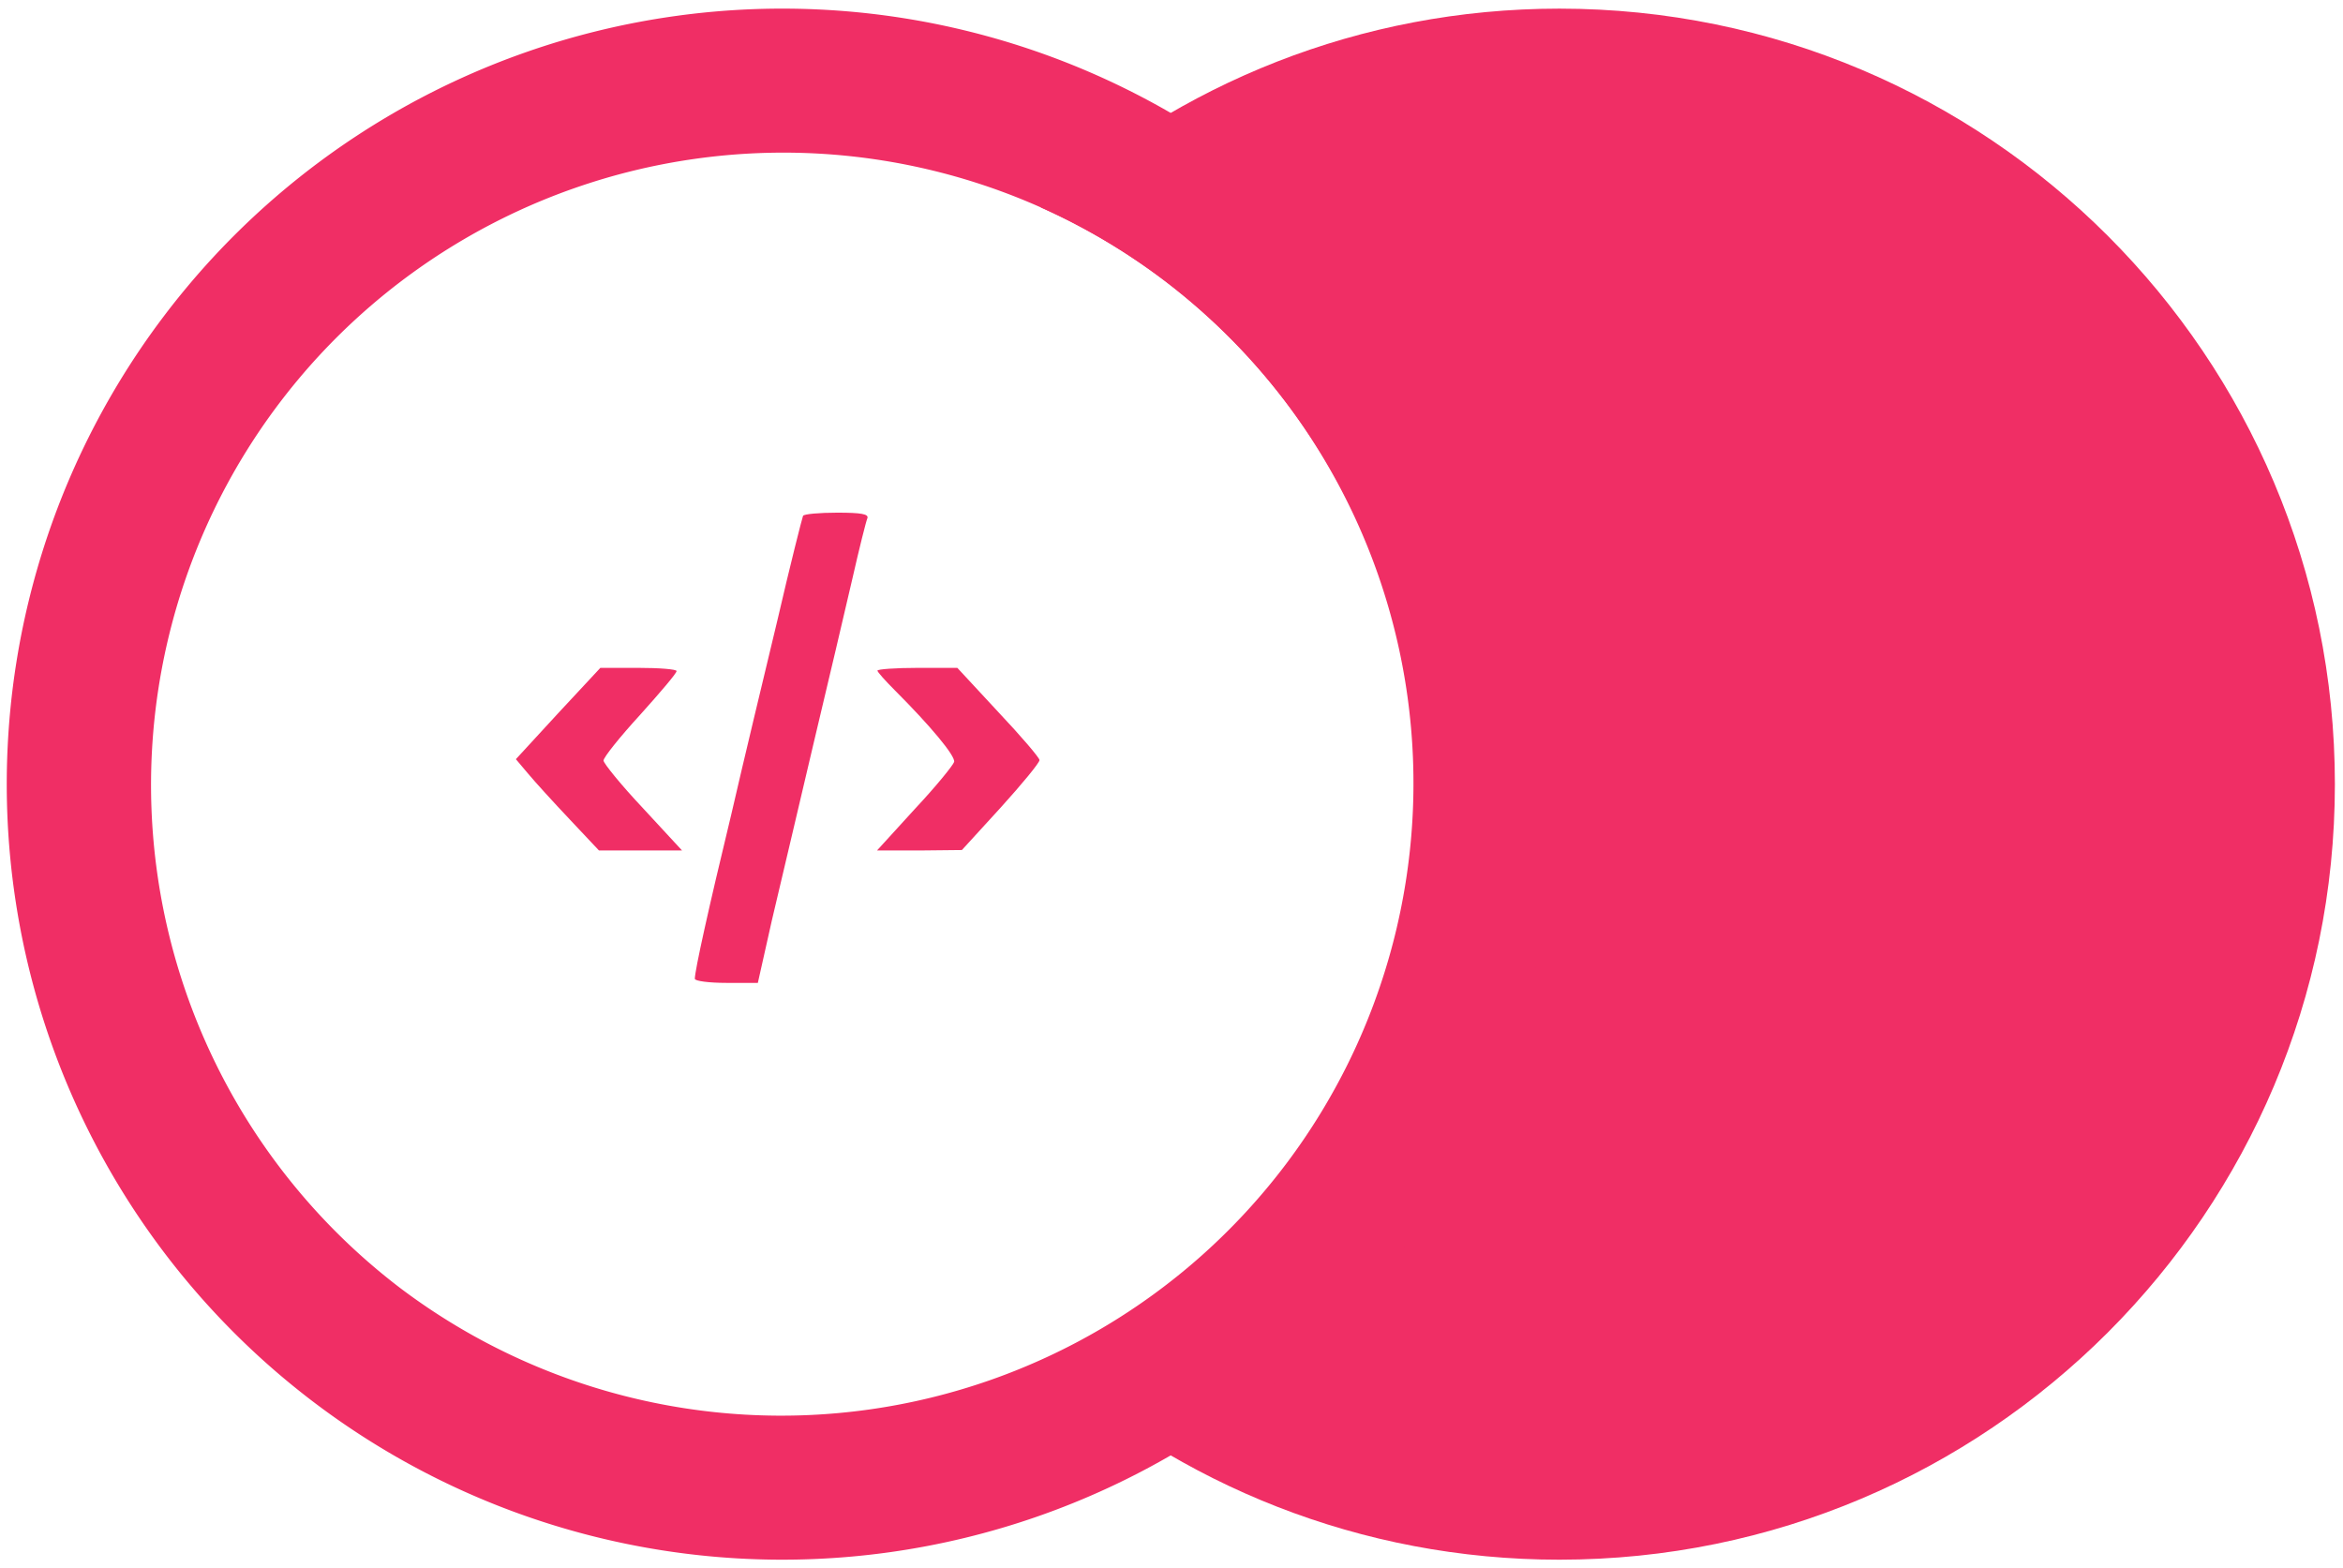
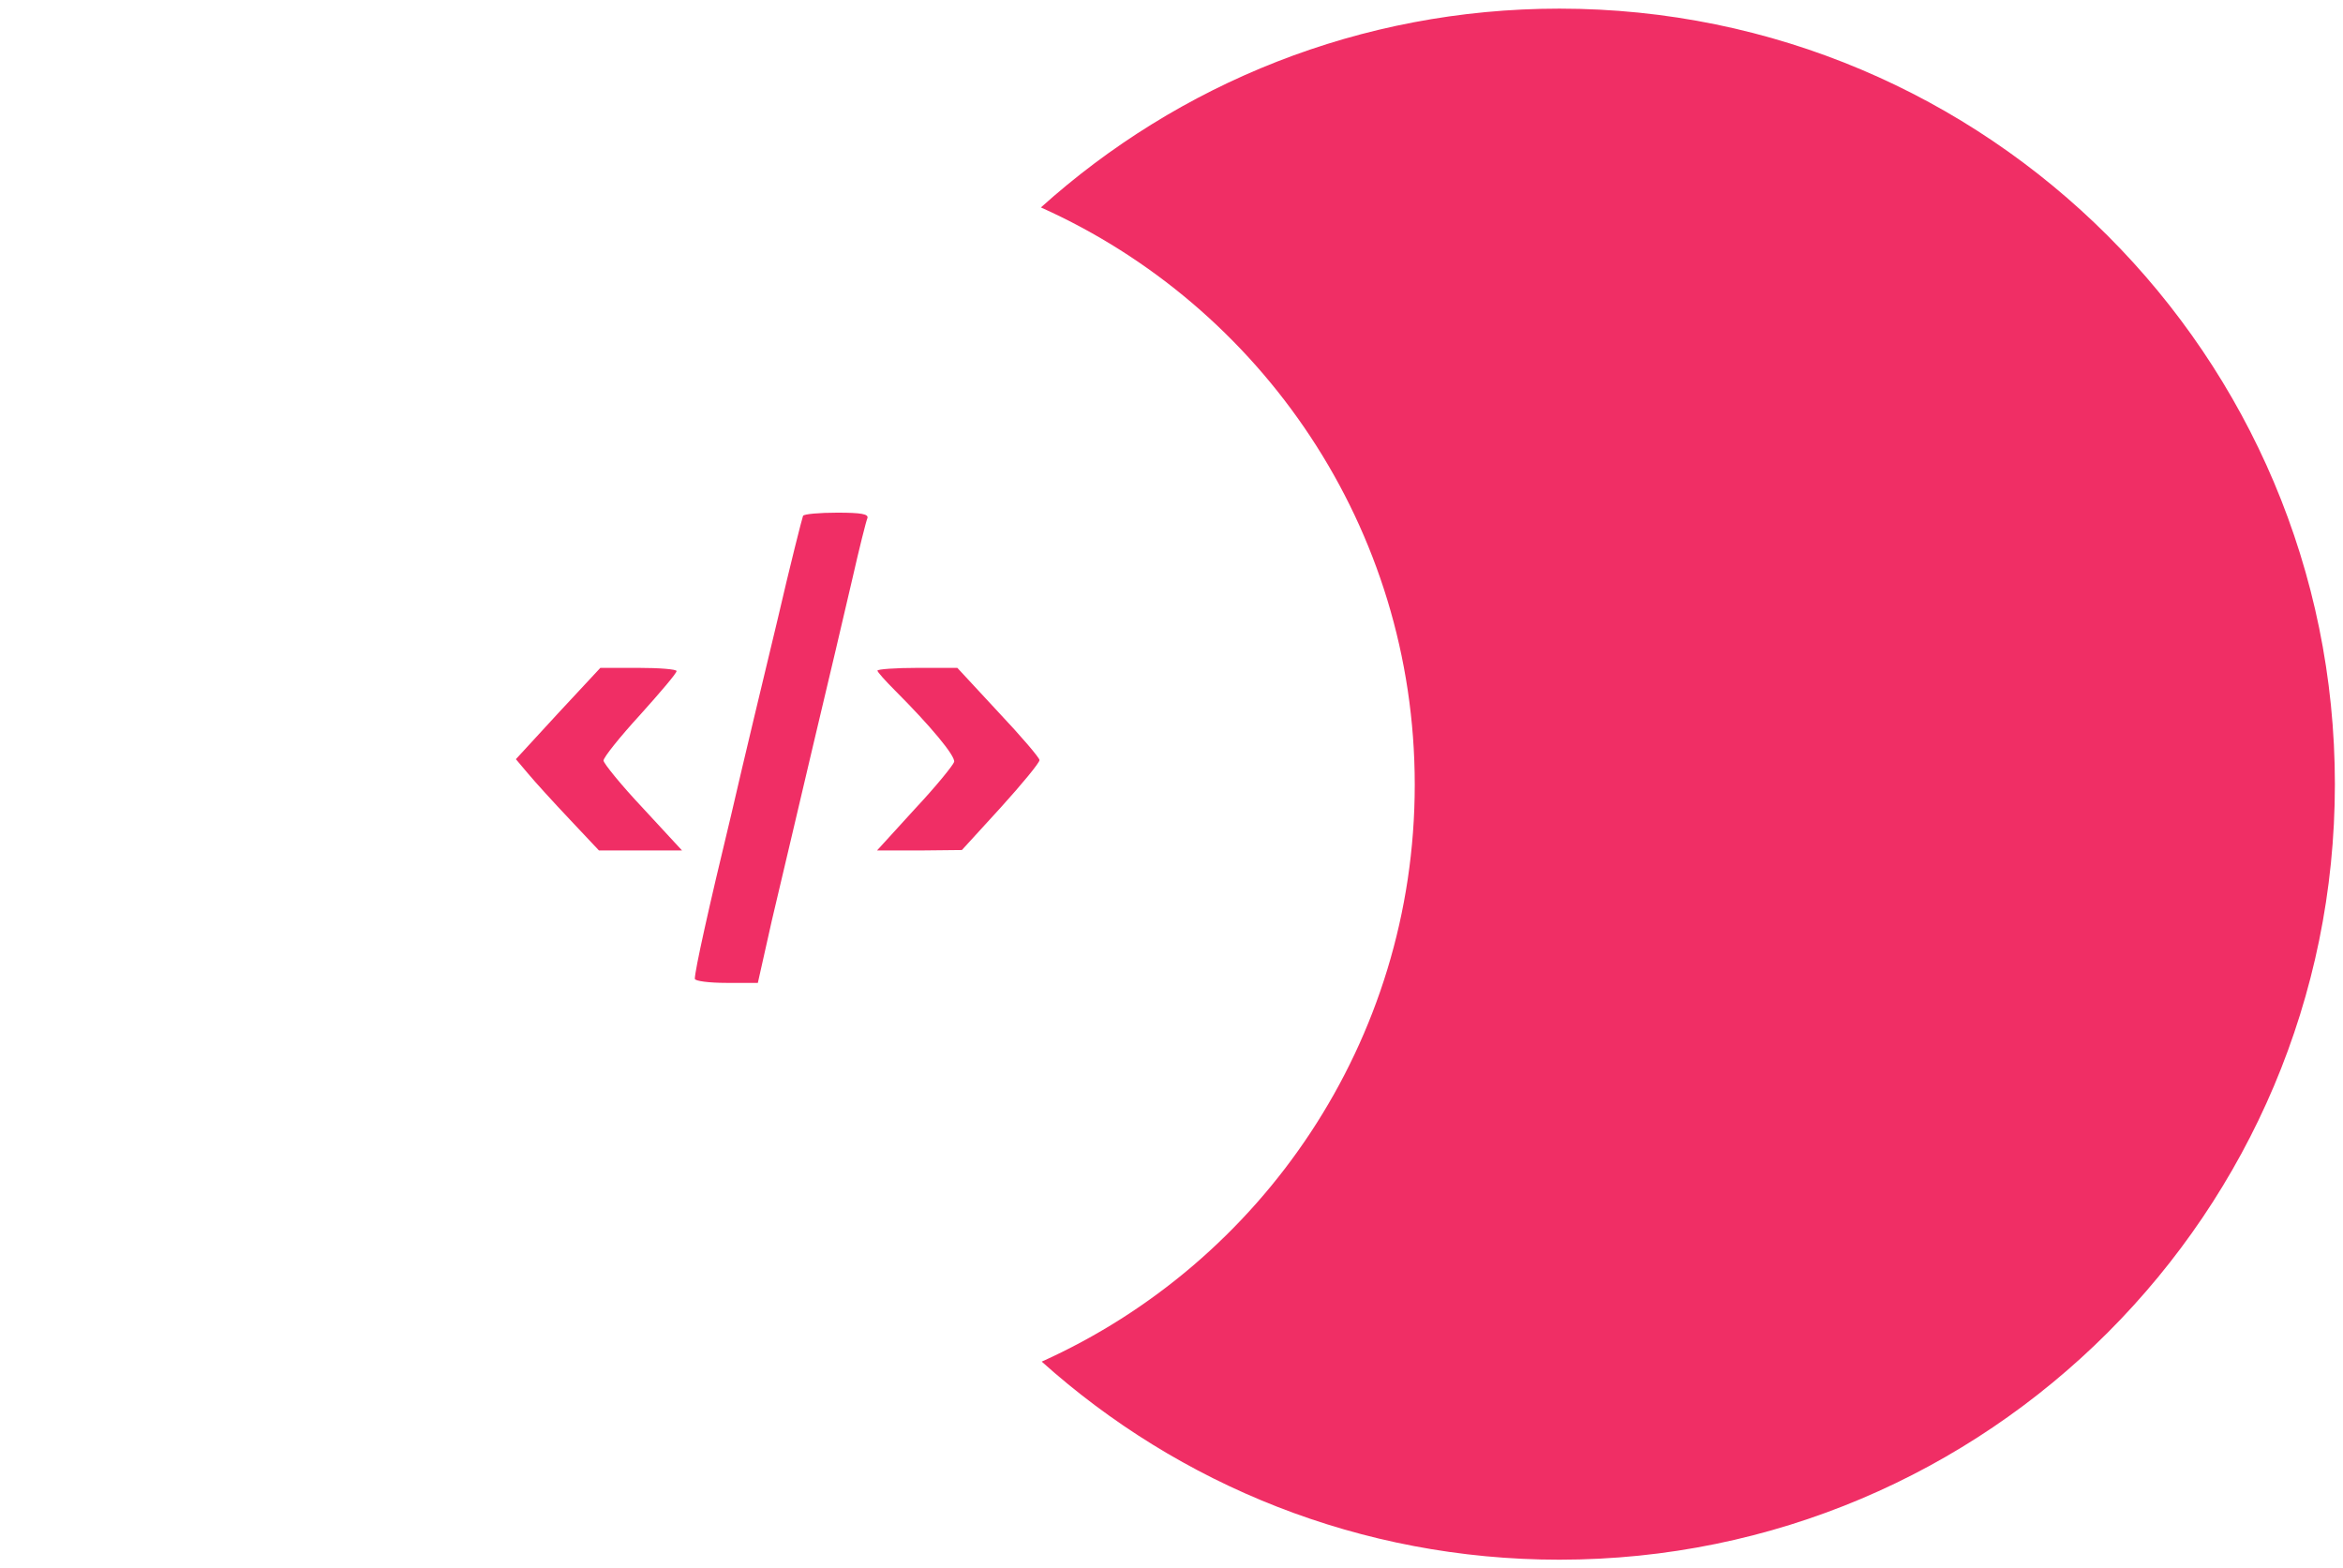
- <svg xmlns="http://www.w3.org/2000/svg" xmlns:ns1="https://boxy-svg.com" viewBox="0 0 272 182">
+ <svg xmlns="http://www.w3.org/2000/svg" viewBox="0 0 272 182">
  <path d="M271.058 91.03c0 49.722-40.306 90.028-90.028 90.028-23.096 0-44.159-8.697-60.096-22.993 25.531-11.493 43.305-37.157 43.305-66.971 0-29.852-17.818-55.542-43.4-67.014 15.949-14.346 37.05-23.078 60.191-23.078 49.722 0 90.028 40.306 90.028 90.028z" fill="#f02e65" />
-   <path d="M145.043 19.167a90.028 90.028 0 10-108.46 143.725 90.028 90.028 0 10108.46-143.725zM135.03 32.434a73.407 73.407 0 01-88.435 117.19 73.407 73.407 0 0188.435-117.19z" ns1:shape="ring 186.727 313.243 73.407 73.407 90.028 90.028 1@7a525c32" ns1:origin="0.499777 0.499705" fill="#f02e65" />
  <path d="M93.225 59.882c-.108.266-1.485 5.672-2.967 12.084-1.538 6.413-3.976 16.535-5.351 22.524-2.653 10.969-4.243 18.177-4.243 19.132 0 .263 1.644.477 3.657.477h3.658l1.641-7.315c.956-3.974 3.076-13.09 4.771-20.244 1.697-7.155 3.762-15.847 4.559-19.345.793-3.499 1.588-6.676 1.749-7.047.159-.477-.744-.635-3.499-.635-2.068 0-3.871.158-3.975.369zM64.764 82.829l-4.875 5.301 1.432 1.695c.792.953 2.968 3.339 4.822 5.301l3.392 3.602h9.646l-4.557-4.929c-2.493-2.647-4.56-5.193-4.56-5.51 0-.371 1.909-2.755 4.241-5.299 2.331-2.596 4.24-4.824 4.24-5.089 0-.212-2.014-.371-4.451-.371h-4.399l-4.931 5.299zm37.098-4.982c0 .161.902 1.166 2.013 2.28 4.137 4.133 7.051 7.633 6.892 8.32-.106.373-2.121 2.861-4.557 5.458l-4.398 4.823h4.927l4.929-.052 4.503-4.928c2.493-2.754 4.506-5.196 4.506-5.513 0-.263-2.119-2.755-4.77-5.562l-4.768-5.143h-4.613c-2.597 0-4.664.159-4.664.317z" fill="#f02e65" />
</svg>